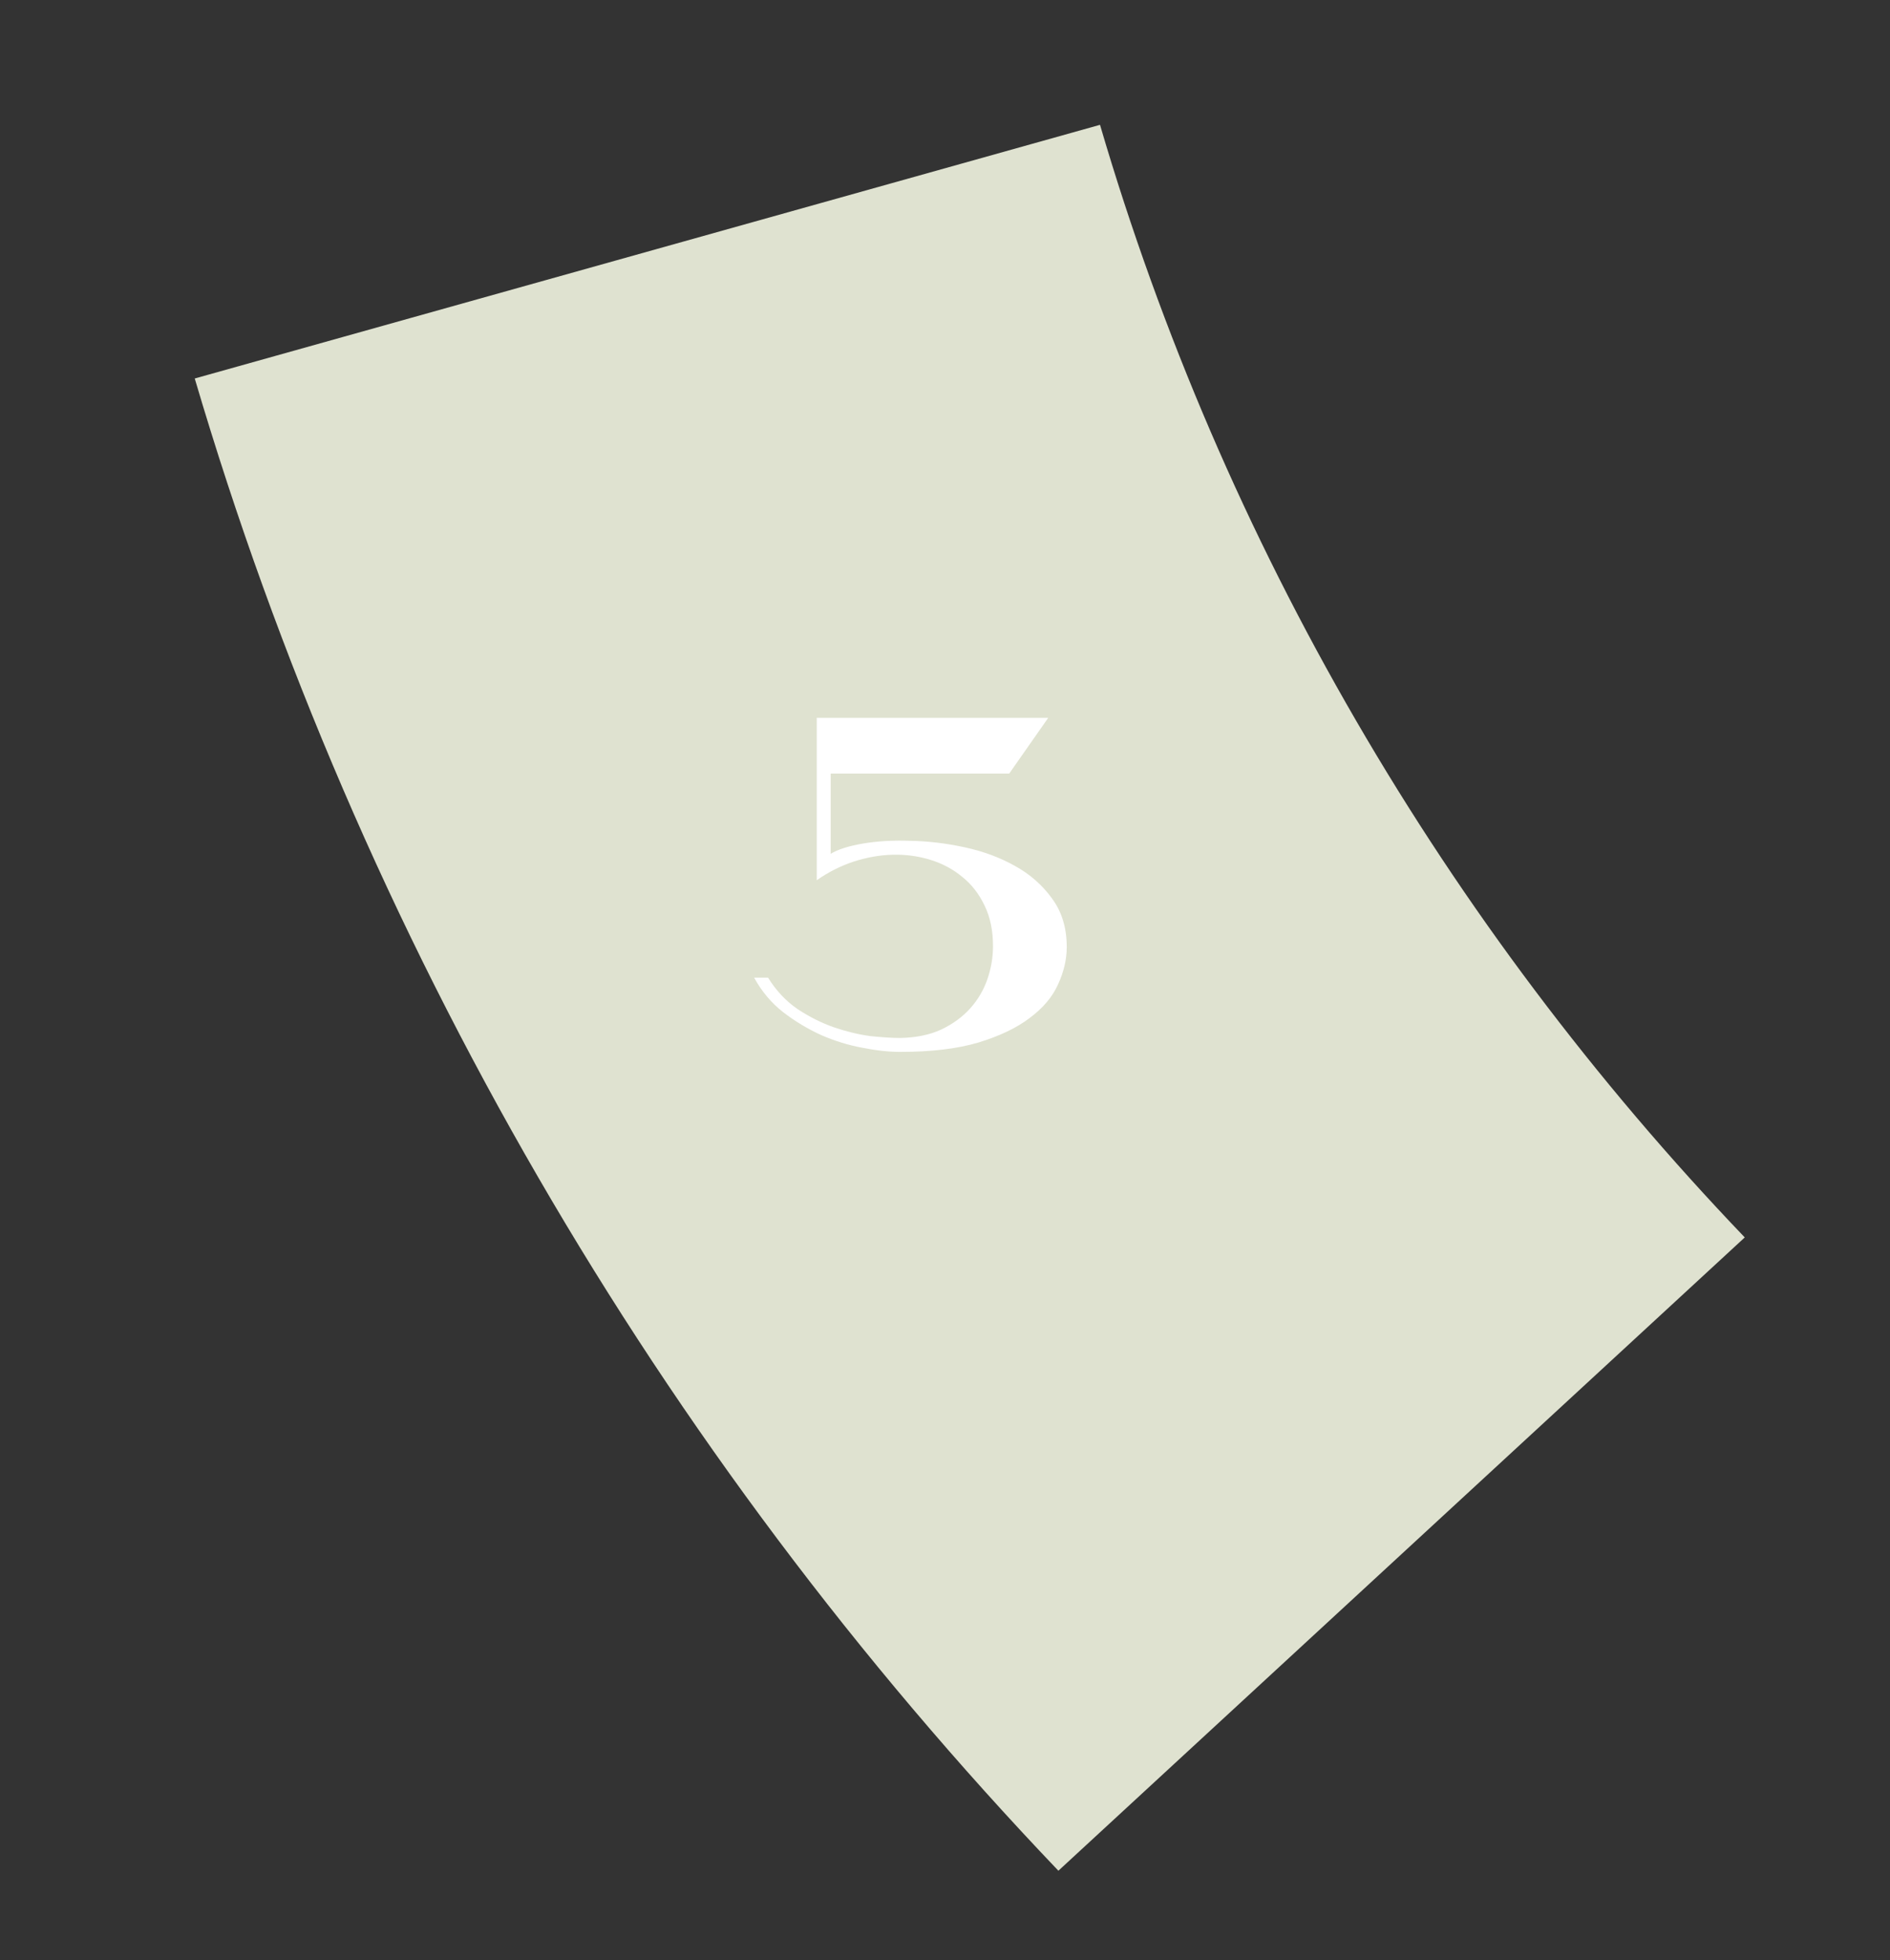
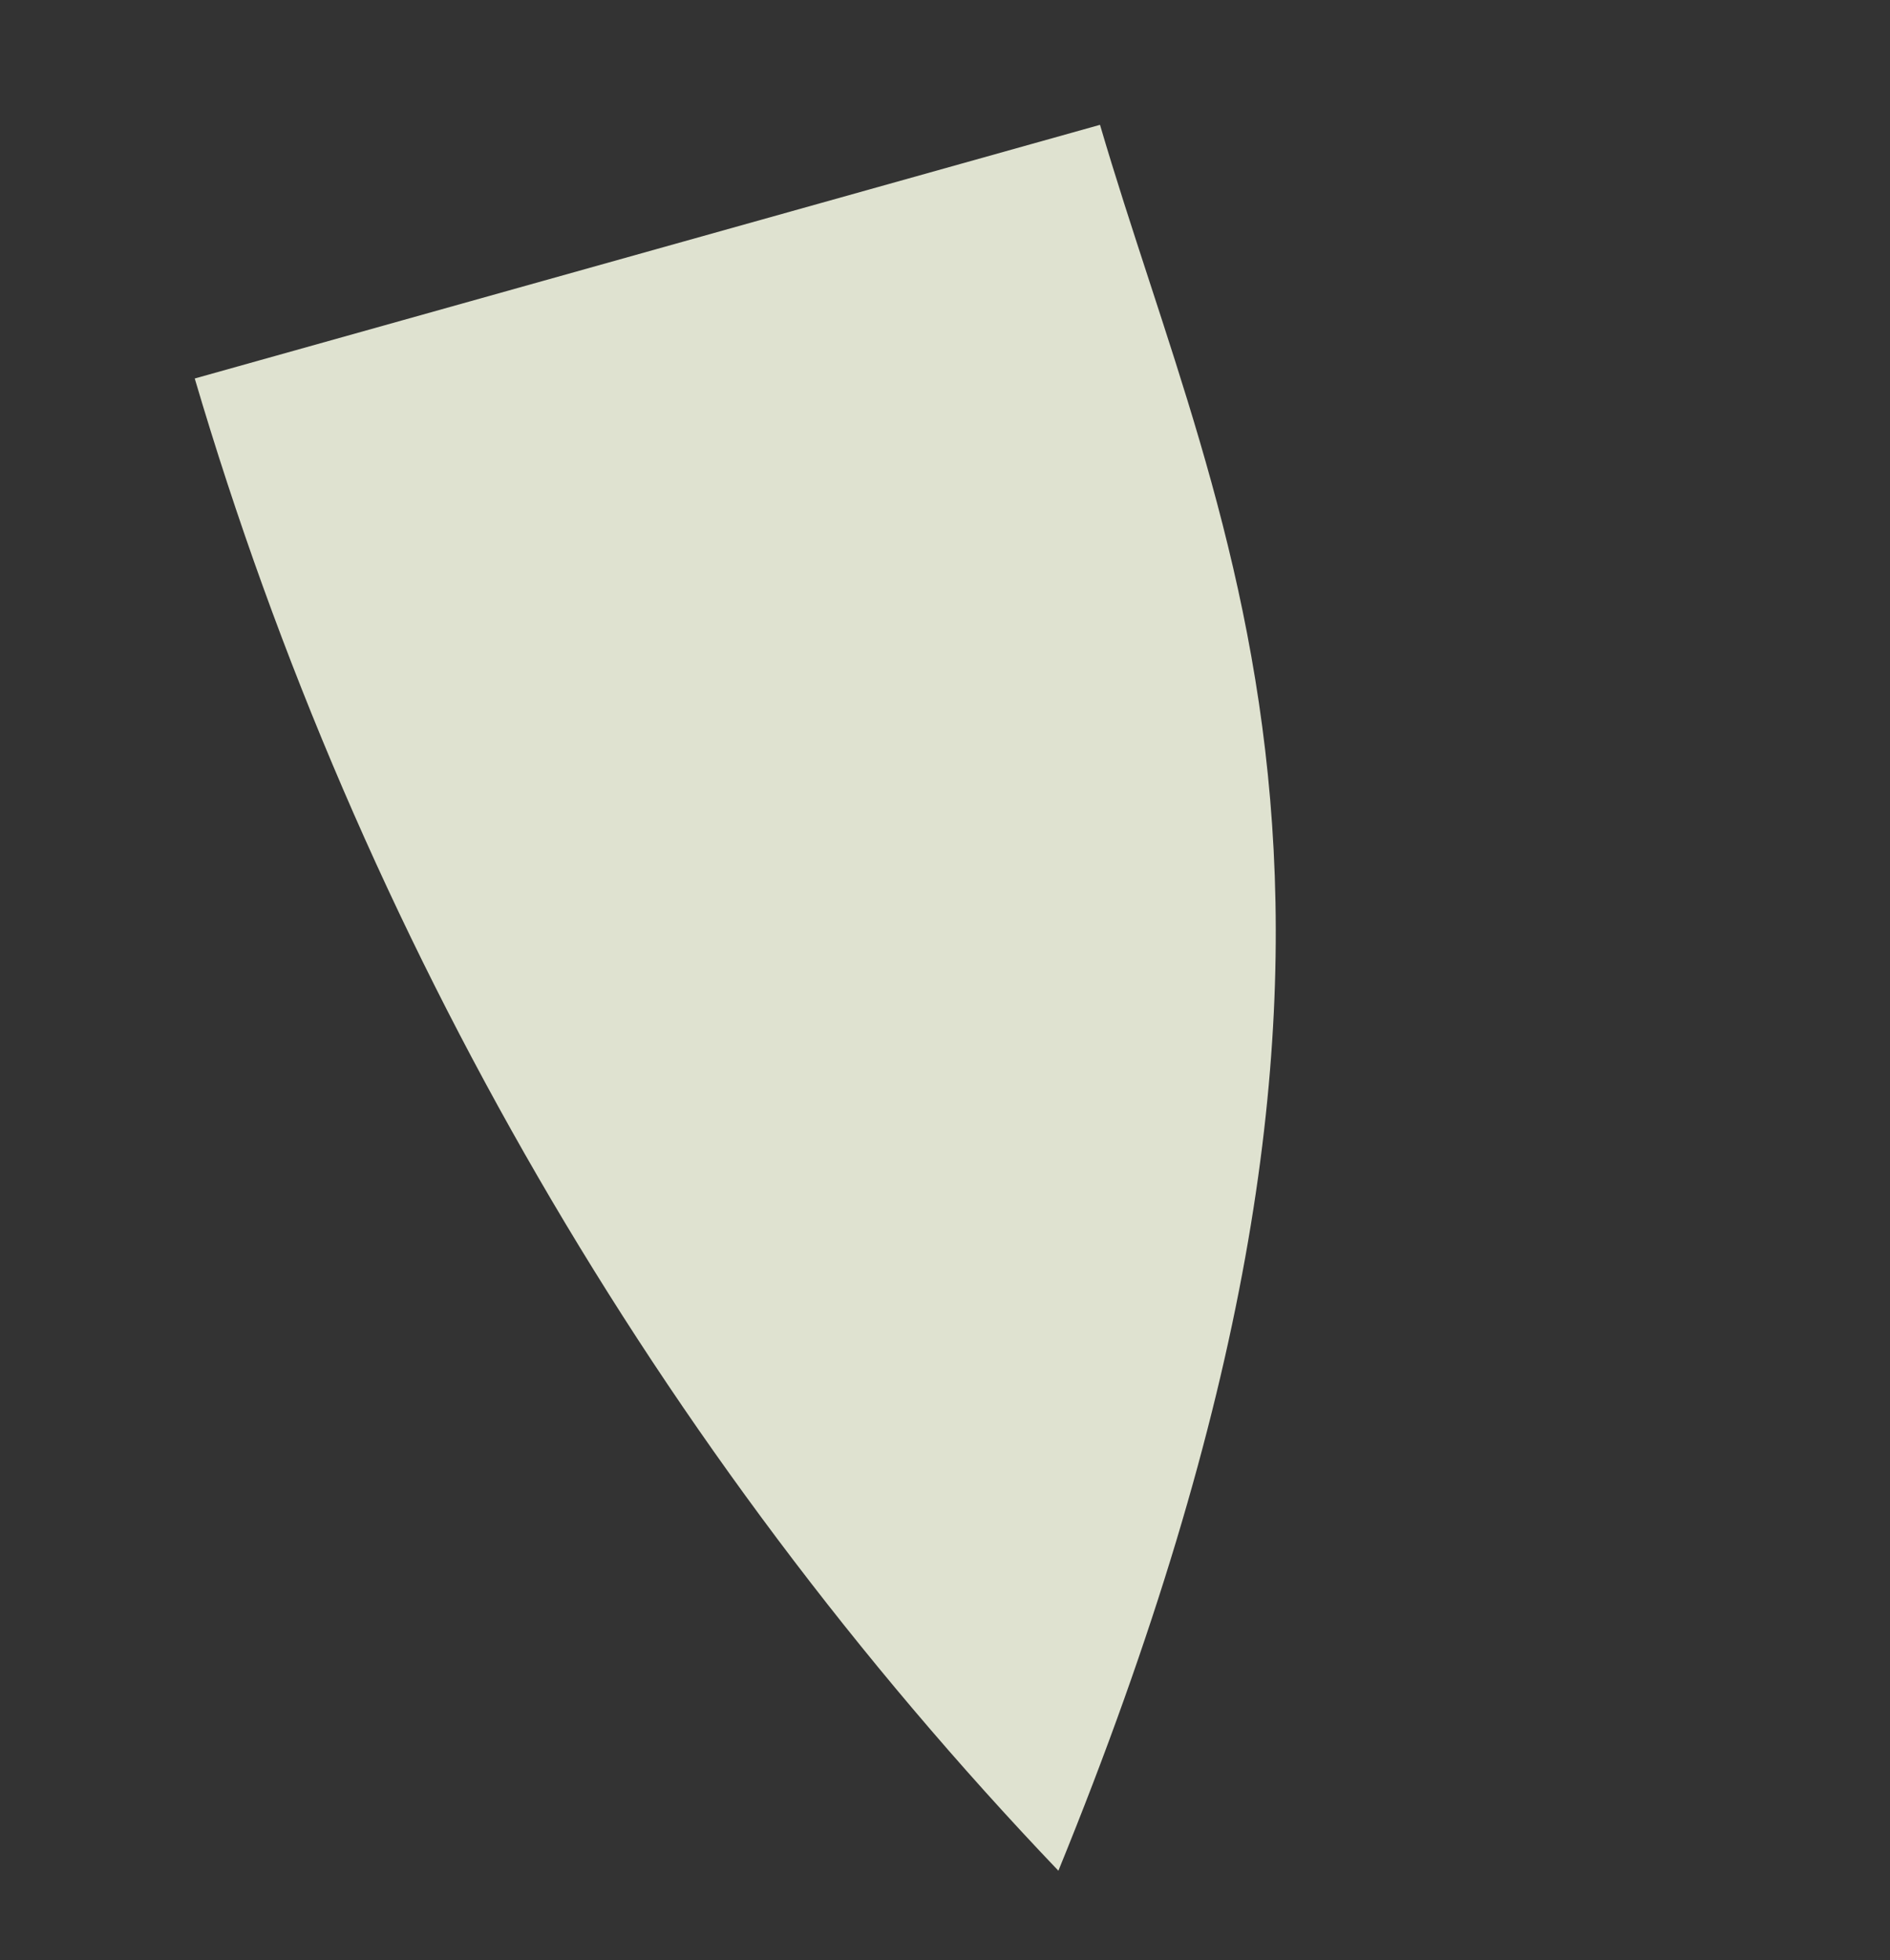
<svg xmlns="http://www.w3.org/2000/svg" width="163" height="169" viewBox="0 0 163 169" fill="none">
  <rect x="0" y="0" width="163" height="169" fill="#333333" stroke="none" />
-   <path d="M94.868 10.763L16.795 32.635C31.044 80.959 56.699 125.078 91.279 161.301L150.474 106.695C124.619 79.69 105.452 46.814 94.868 10.763Z" fill="#DFE2D0" />
-   <path d="M71.64 73.618C72.253 73.244 73.173 72.951 74.4 72.737C75.653 72.524 77.027 72.444 78.52 72.498C80.04 72.524 81.6 72.711 83.2 73.058C84.8 73.404 86.24 73.938 87.52 74.657C88.827 75.377 89.893 76.311 90.72 77.457C91.573 78.604 92 80.004 92 81.657C92 82.724 91.747 83.804 91.24 84.897C90.76 85.964 89.947 86.924 88.8 87.778C87.68 88.631 86.2 89.338 84.36 89.897C82.547 90.431 80.307 90.698 77.64 90.698C76.653 90.698 75.56 90.578 74.36 90.338C73.187 90.124 72.013 89.764 70.84 89.257C69.667 88.724 68.56 88.058 67.52 87.257C66.507 86.457 65.68 85.471 65.04 84.297L66.24 84.297C66.933 85.418 67.787 86.324 68.8 87.017C69.813 87.684 70.853 88.204 71.92 88.578C73.013 88.951 74.067 89.204 75.08 89.338C76.093 89.444 76.947 89.498 77.64 89.498C79 89.471 80.173 89.231 81.16 88.778C82.173 88.297 83.013 87.684 83.68 86.938C84.347 86.191 84.84 85.351 85.16 84.418C85.48 83.484 85.64 82.537 85.64 81.578C85.64 80.244 85.4 79.084 84.92 78.097C84.44 77.084 83.8 76.257 83 75.618C82.2 74.951 81.28 74.457 80.24 74.138C79.2 73.817 78.12 73.671 77 73.698C75.88 73.724 74.747 73.924 73.6 74.297C72.48 74.671 71.427 75.204 70.44 75.897L70.44 61.898L90.4 61.898L87.04 66.698L71.64 66.698L71.64 73.618Z" fill="white" />
+   <path d="M94.868 10.763L16.795 32.635C31.044 80.959 56.699 125.078 91.279 161.301C124.619 79.69 105.452 46.814 94.868 10.763Z" fill="#DFE2D0" />
</svg>